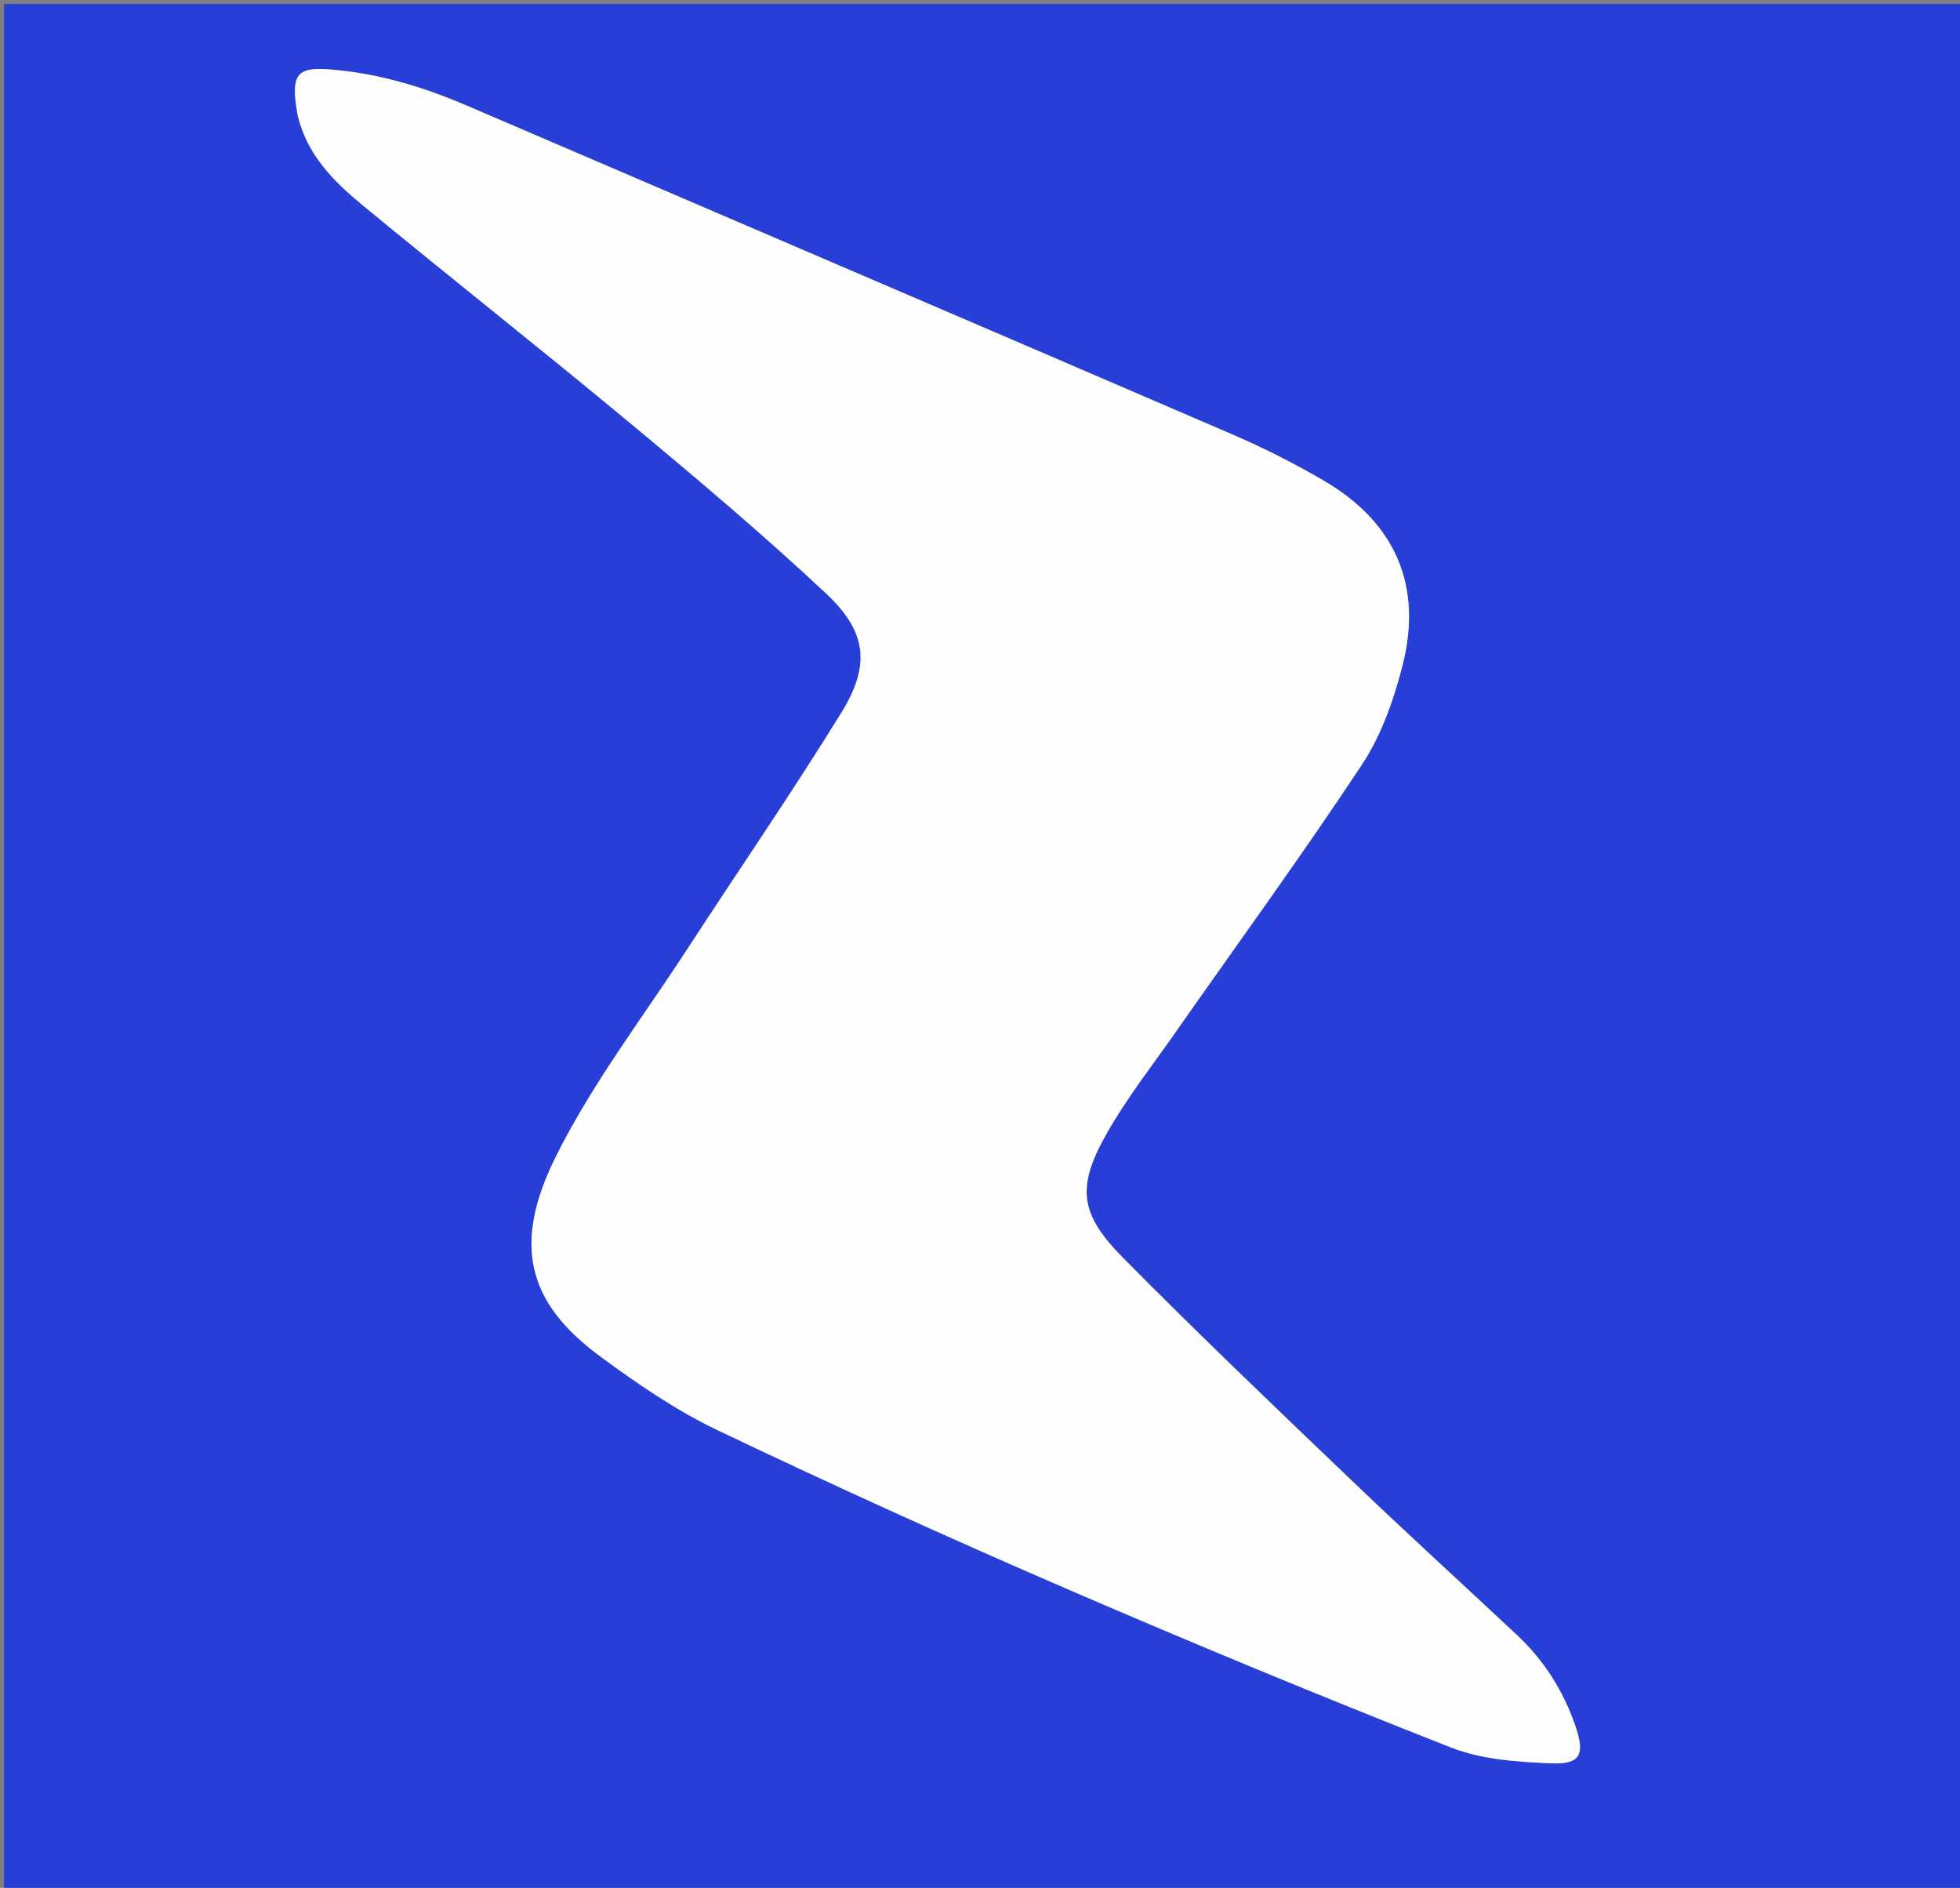
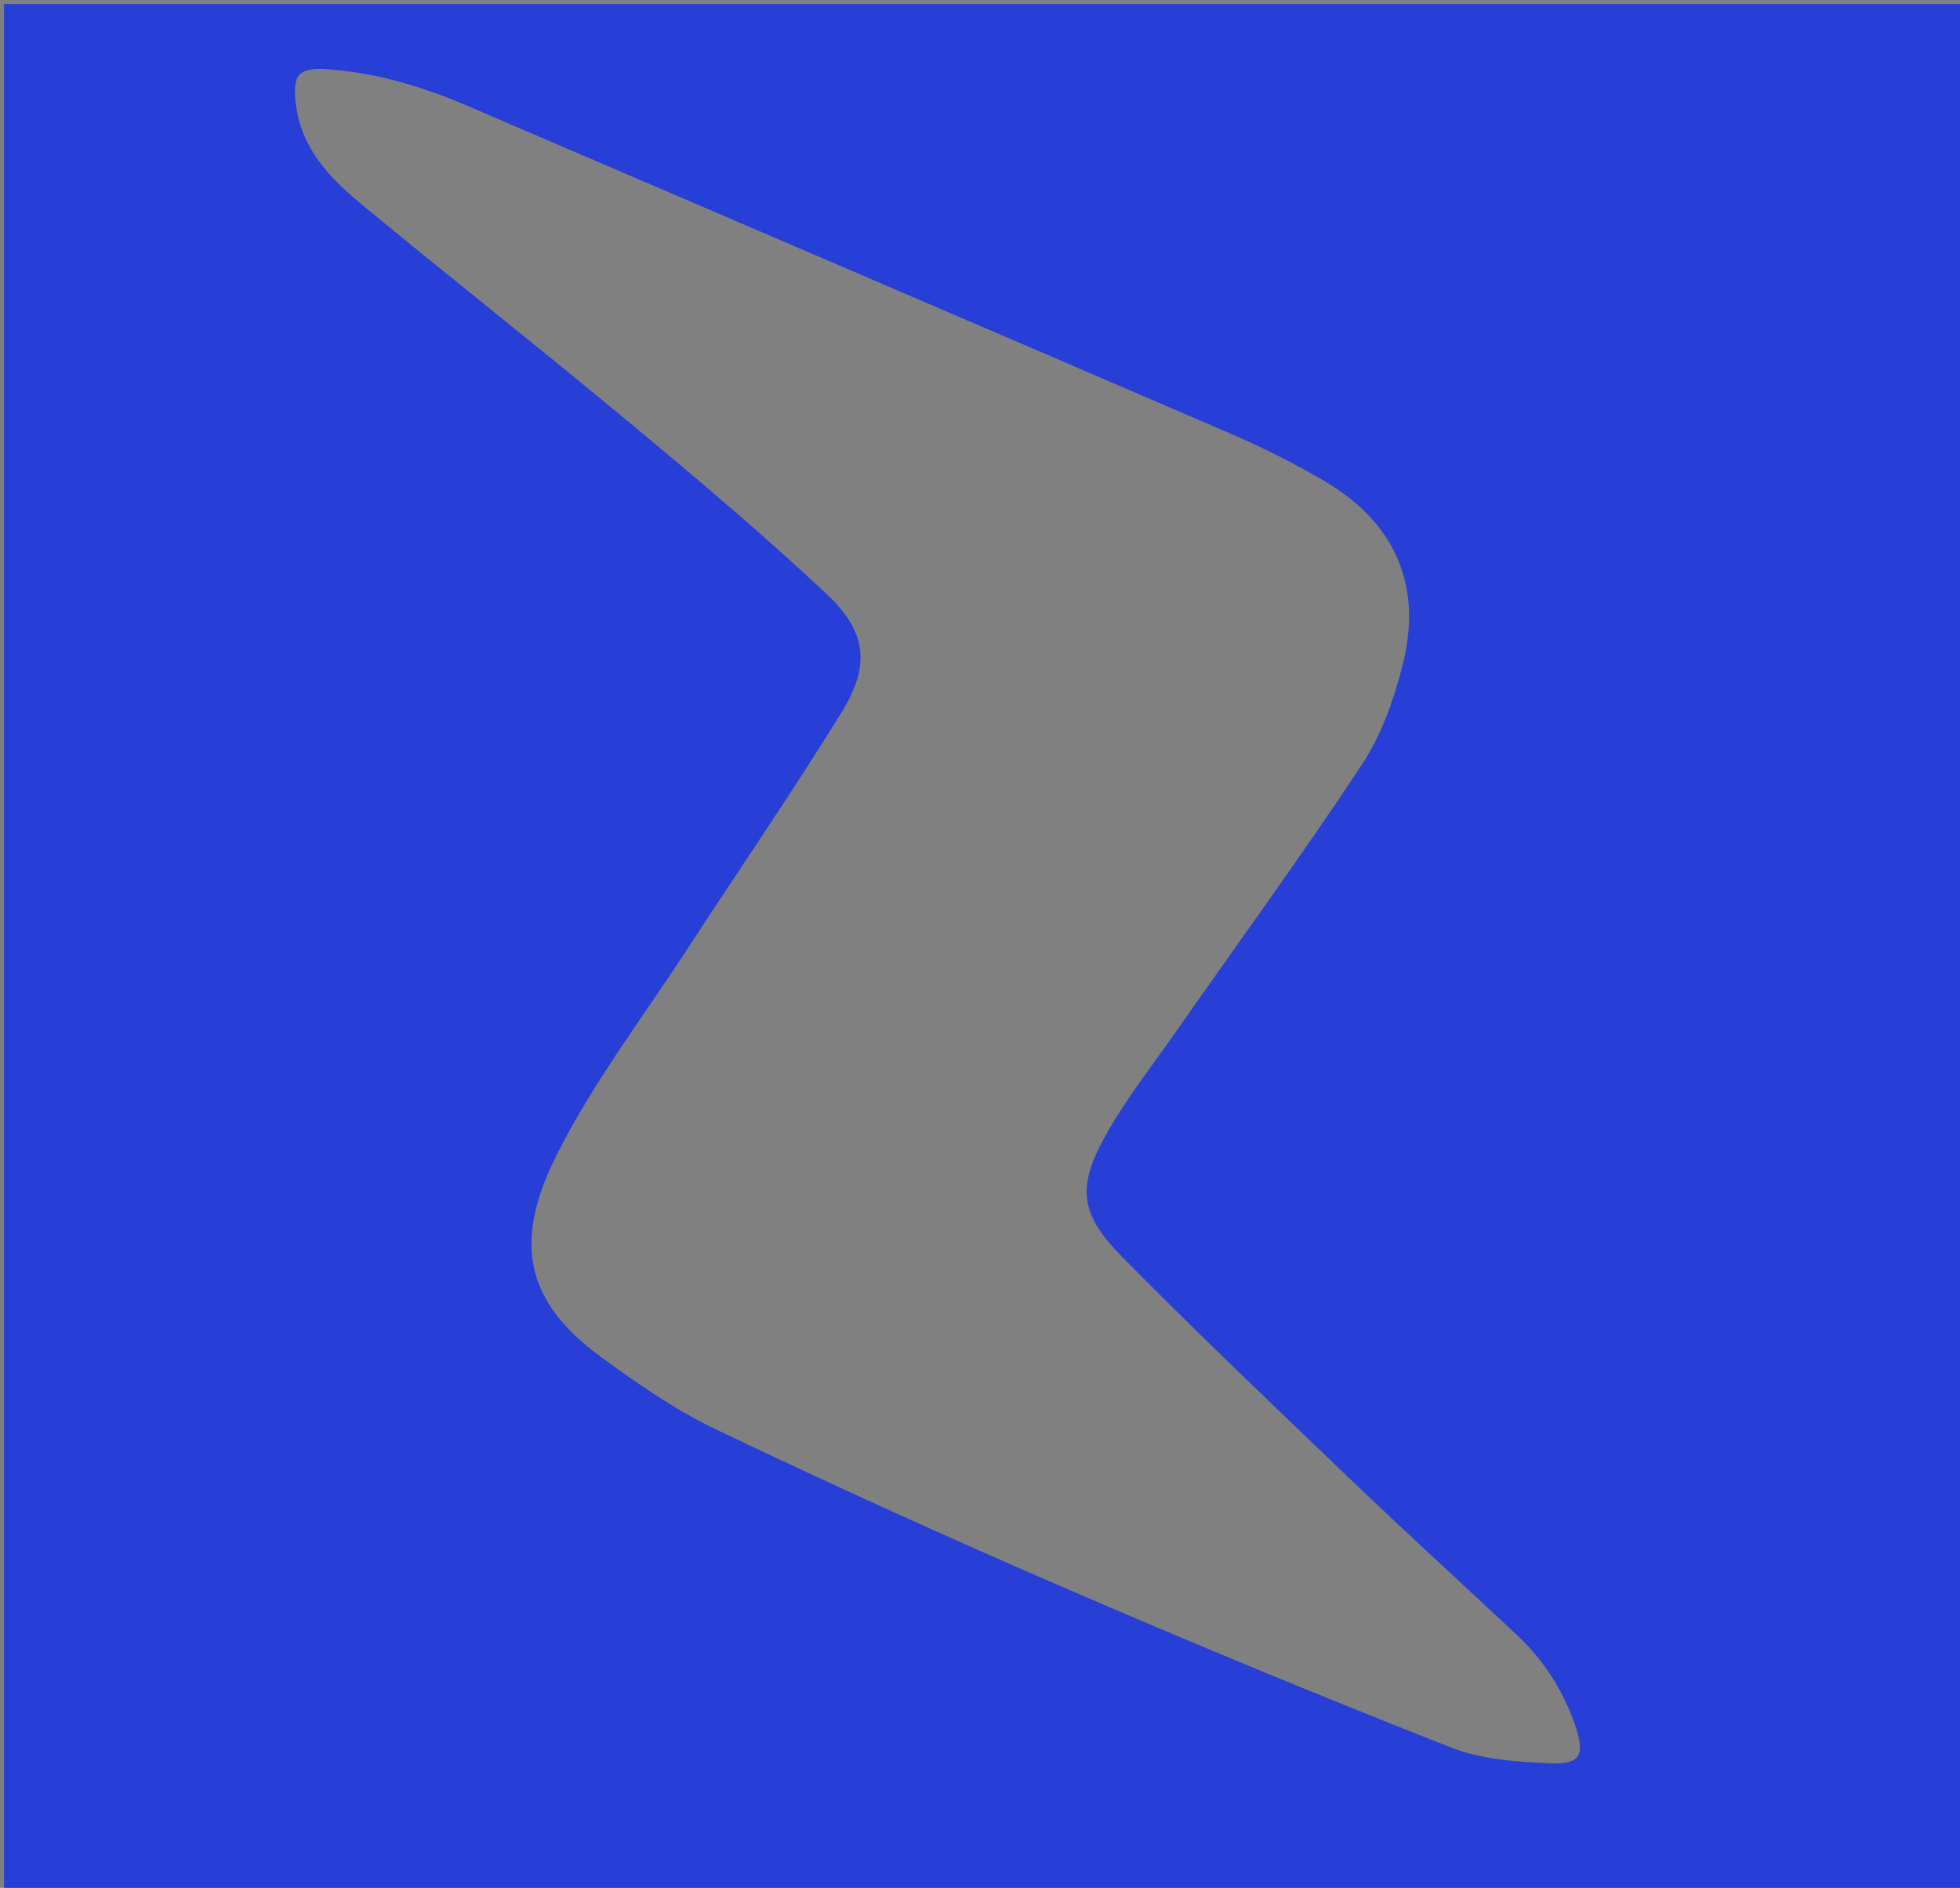
<svg xmlns="http://www.w3.org/2000/svg" version="1.1" id="Layer_1" x="0px" y="0px" width="100%" viewBox="0 0 488 470" enable-background="new 0 0 488 470" xml:space="preserve">
  <rect x="0" y="0" width="488" height="470" fill="#808080" stroke="none" />
-   <path fill="#273FD7" opacity="1" stroke="none" d=" M302,471   C201.333,471 101.167,471 1,471   C1,314.333 1,157.667 1,1   C163.667,1 326.333,1 489,1   C489,157.667 489,314.333 489,471   C426.833,471 364.667,471 302,471  M74.201,29.118   C76.5,38.577 83.044,45.115 90.107,50.946   C112.197,69.181 134.71,86.903 156.736,105.212   C173.371,119.04 189.937,133.008 205.716,147.787   C215.845,157.274 216.779,165.601 209.518,177.376   C197.208,197.339 183.882,216.675 171.087,236.342   C160.017,253.357 147.525,269.682 138.503,287.733   C127.573,309.604 131.076,324.196 149.505,337.742   C158.727,344.52 168.33,351.139 178.613,356.044   C207.279,369.717 236.218,382.855 265.372,395.458   C297.113,409.179 329.081,422.408 361.262,435.06   C368.91,438.066 377.769,438.651 386.127,438.999   C393.581,439.31 394.703,436.828 392.171,429.504   C389.181,420.86 384.381,413.328 377.697,407.065   C363.959,394.195 350.037,381.52 336.443,368.501   C317.32,350.189 298.14,331.92 279.543,313.081   C268.618,302.013 268.01,295.353 275.765,281.804   C280.707,273.17 286.907,265.249 292.631,257.07   C308.188,234.838 324.192,212.904 339.146,190.274   C343.967,182.979 347.043,174.137 349.224,165.572   C354.26,145.795 347.342,130.083 329.744,119.755   C322.297,115.384 314.518,111.47 306.587,108.051   C243.199,80.719 179.731,53.574 116.307,26.325   C105.216,21.56 93.803,18.131 81.716,17.254   C74.361,16.72 72.71,18.529 73.667,25.862   C73.775,26.688 73.92,27.508 74.201,29.118  z" />
-   <path fill="#FEFEFF" opacity="1" stroke="none" d=" M74.124,28.725   C73.92,27.508 73.775,26.688 73.667,25.862   C72.71,18.529 74.361,16.72 81.716,17.254   C93.803,18.131 105.216,21.56 116.307,26.325   C179.731,53.574 243.199,80.719 306.587,108.051   C314.518,111.47 322.297,115.384 329.744,119.755   C347.342,130.083 354.26,145.795 349.224,165.572   C347.043,174.137 343.967,182.979 339.146,190.274   C324.192,212.904 308.188,234.838 292.631,257.07   C286.907,265.249 280.707,273.17 275.765,281.804   C268.01,295.353 268.618,302.013 279.543,313.081   C298.14,331.92 317.32,350.189 336.443,368.501   C350.037,381.52 363.959,394.195 377.697,407.065   C384.381,413.328 389.181,420.86 392.171,429.504   C394.703,436.828 393.581,439.31 386.127,438.999   C377.769,438.651 368.91,438.066 361.262,435.06   C329.081,422.408 297.113,409.179 265.372,395.458   C236.218,382.855 207.279,369.717 178.613,356.044   C168.33,351.139 158.727,344.52 149.505,337.742   C131.076,324.196 127.573,309.604 138.503,287.733   C147.525,269.682 160.017,253.357 171.087,236.342   C183.882,216.675 197.208,197.339 209.518,177.376   C216.779,165.601 215.845,157.274 205.716,147.787   C189.937,133.008 173.371,119.04 156.736,105.212   C134.71,86.903 112.197,69.181 90.107,50.946   C83.044,45.115 76.5,38.577 74.124,28.725  z" />
+   <path fill="#273FD7" opacity="1" stroke="none" d=" M302,471   C201.333,471 101.167,471 1,471   C1,314.333 1,157.667 1,1   C163.667,1 326.333,1 489,1   C489,157.667 489,314.333 489,471   C426.833,471 364.667,471 302,471  M74.201,29.118   C76.5,38.577 83.044,45.115 90.107,50.946   C112.197,69.181 134.71,86.903 156.736,105.212   C173.371,119.04 189.937,133.008 205.716,147.787   C215.845,157.274 216.779,165.601 209.518,177.376   C197.208,197.339 183.882,216.675 171.087,236.342   C160.017,253.357 147.525,269.682 138.503,287.733   C127.573,309.604 131.076,324.196 149.505,337.742   C158.727,344.52 168.33,351.139 178.613,356.044   C207.279,369.717 236.218,382.855 265.372,395.458   C297.113,409.179 329.081,422.408 361.262,435.06   C368.91,438.066 377.769,438.651 386.127,438.999   C393.581,439.31 394.703,436.828 392.171,429.504   C389.181,420.86 384.381,413.328 377.697,407.065   C363.959,394.195 350.037,381.52 336.443,368.501   C317.32,350.189 298.14,331.92 279.543,313.081   C268.618,302.013 268.01,295.353 275.765,281.804   C280.707,273.17 286.907,265.249 292.631,257.07   C308.188,234.838 324.192,212.904 339.146,190.274   C343.967,182.979 347.043,174.137 349.224,165.572   C354.26,145.795 347.342,130.083 329.744,119.755   C322.297,115.384 314.518,111.47 306.587,108.051   C243.199,80.719 179.731,53.574 116.307,26.325   C105.216,21.56 93.803,18.131 81.716,17.254   C74.361,16.72 72.71,18.529 73.667,25.862   C73.775,26.688 73.92,27.508 74.201,29.118  " />
</svg>